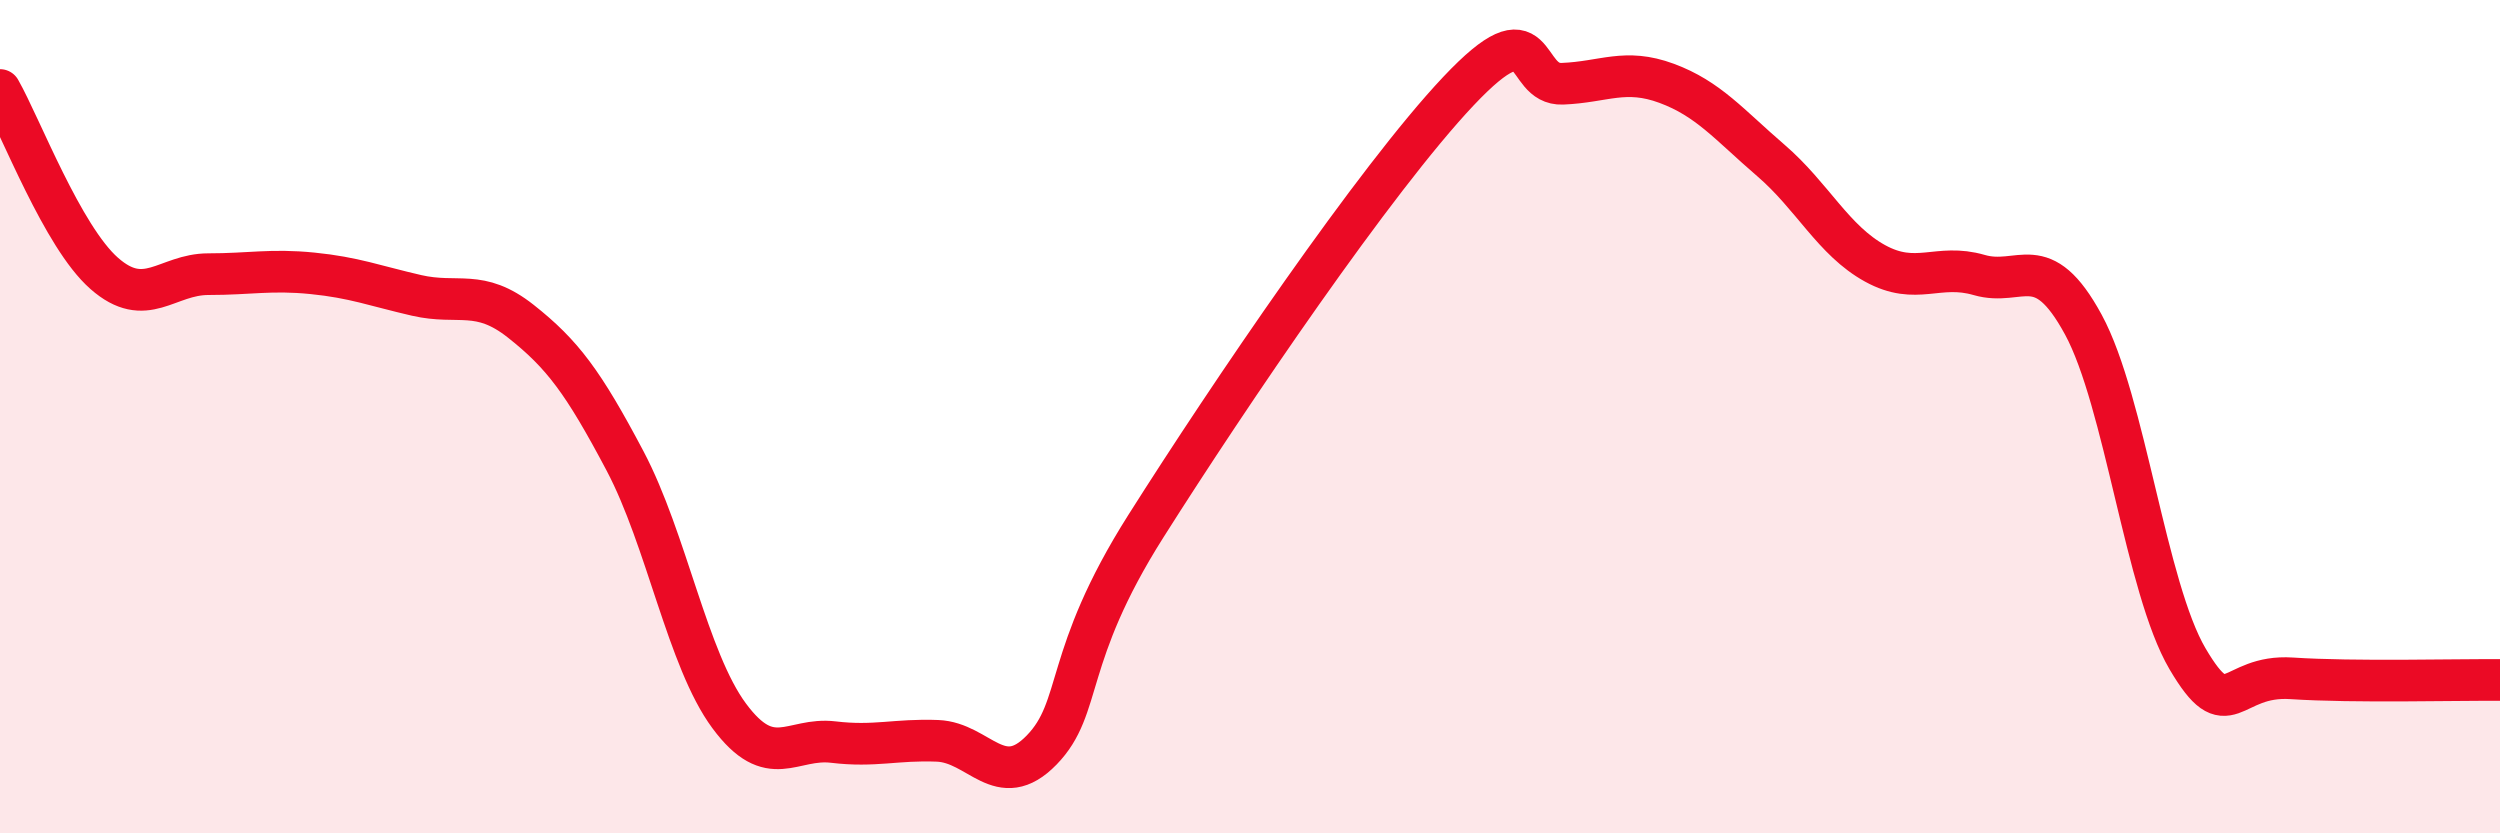
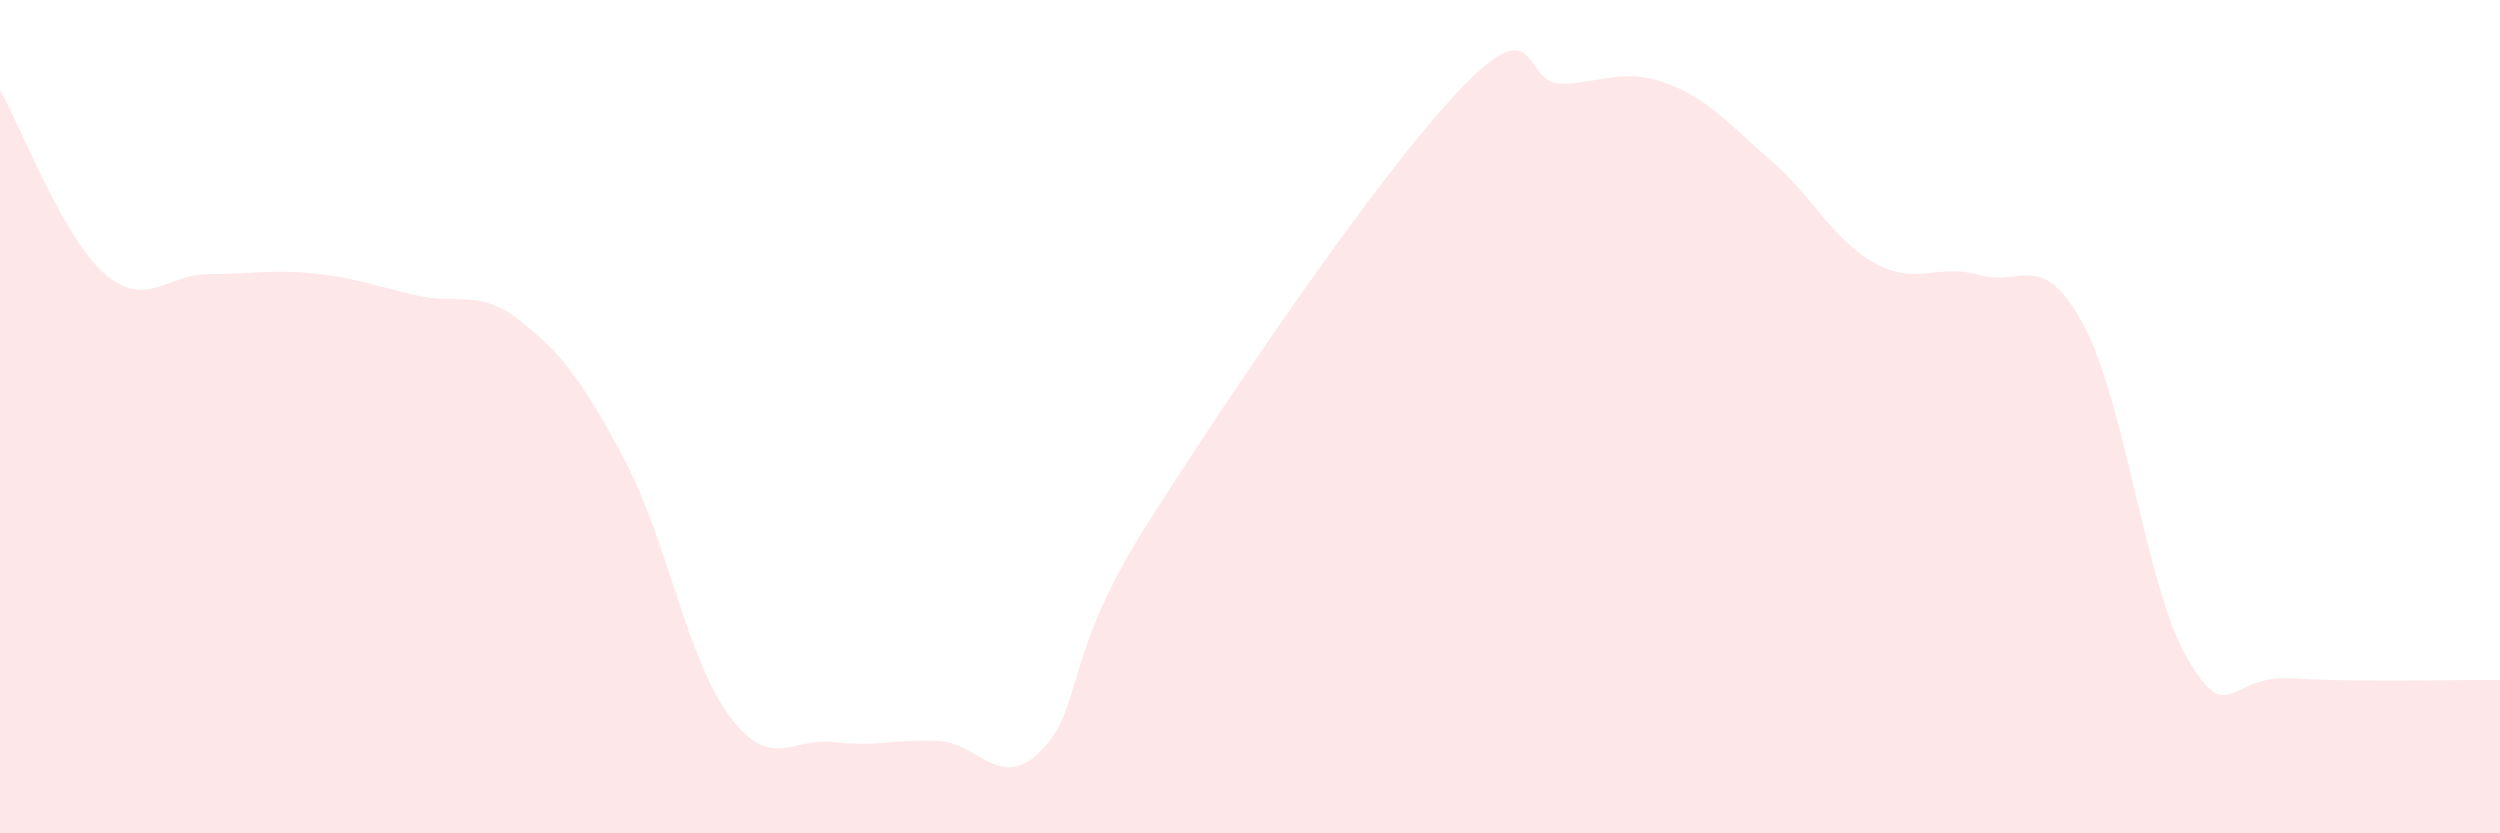
<svg xmlns="http://www.w3.org/2000/svg" width="60" height="20" viewBox="0 0 60 20">
  <path d="M 0,2.16 C 0.5,3.04 1.5,5.68 2.5,6.56 C 3.5,7.44 4,6.58 5,6.58 C 6,6.58 6.5,6.46 7.5,6.56 C 8.5,6.66 9,6.86 10,7.09 C 11,7.32 11.5,6.92 12.5,7.71 C 13.5,8.5 14,9.17 15,11.06 C 16,12.95 16.5,15.83 17.5,17.18 C 18.5,18.53 19,17.69 20,17.81 C 21,17.93 21.5,17.74 22.5,17.78 C 23.5,17.82 24,19.03 25,18 C 26,16.97 25.5,15.79 27.5,12.63 C 29.5,9.47 33,4.31 35,2.19 C 37,0.07 36.5,2.05 37.5,2.01 C 38.5,1.97 39,1.63 40,2 C 41,2.37 41.5,2.99 42.5,3.85 C 43.5,4.71 44,5.77 45,6.32 C 46,6.87 46.5,6.31 47.5,6.6 C 48.5,6.89 49,5.95 50,7.79 C 51,9.63 51.5,14.11 52.5,15.81 C 53.5,17.51 53.5,16.18 55,16.28 C 56.5,16.38 59,16.31 60,16.32L60 20L0 20Z" fill="#EB0A25" opacity="0.1" stroke-linecap="round" stroke-linejoin="round" />
-   <path d="M 0,2.16 C 0.5,3.04 1.5,5.68 2.5,6.56 C 3.5,7.44 4,6.58 5,6.58 C 6,6.58 6.5,6.46 7.5,6.56 C 8.5,6.66 9,6.86 10,7.09 C 11,7.32 11.5,6.92 12.5,7.71 C 13.5,8.5 14,9.17 15,11.06 C 16,12.95 16.5,15.83 17.5,17.18 C 18.5,18.53 19,17.69 20,17.81 C 21,17.93 21.5,17.74 22.5,17.78 C 23.5,17.82 24,19.03 25,18 C 26,16.97 25.5,15.79 27.5,12.63 C 29.5,9.47 33,4.31 35,2.19 C 37,0.07 36.5,2.05 37.5,2.01 C 38.5,1.97 39,1.63 40,2 C 41,2.37 41.5,2.99 42.5,3.85 C 43.5,4.71 44,5.77 45,6.32 C 46,6.87 46.5,6.31 47.5,6.6 C 48.5,6.89 49,5.95 50,7.79 C 51,9.63 51.5,14.11 52.5,15.81 C 53.5,17.51 53.5,16.18 55,16.28 C 56.5,16.38 59,16.31 60,16.32" stroke="#EB0A25" stroke-width="1" fill="none" stroke-linecap="round" stroke-linejoin="round" />
</svg>